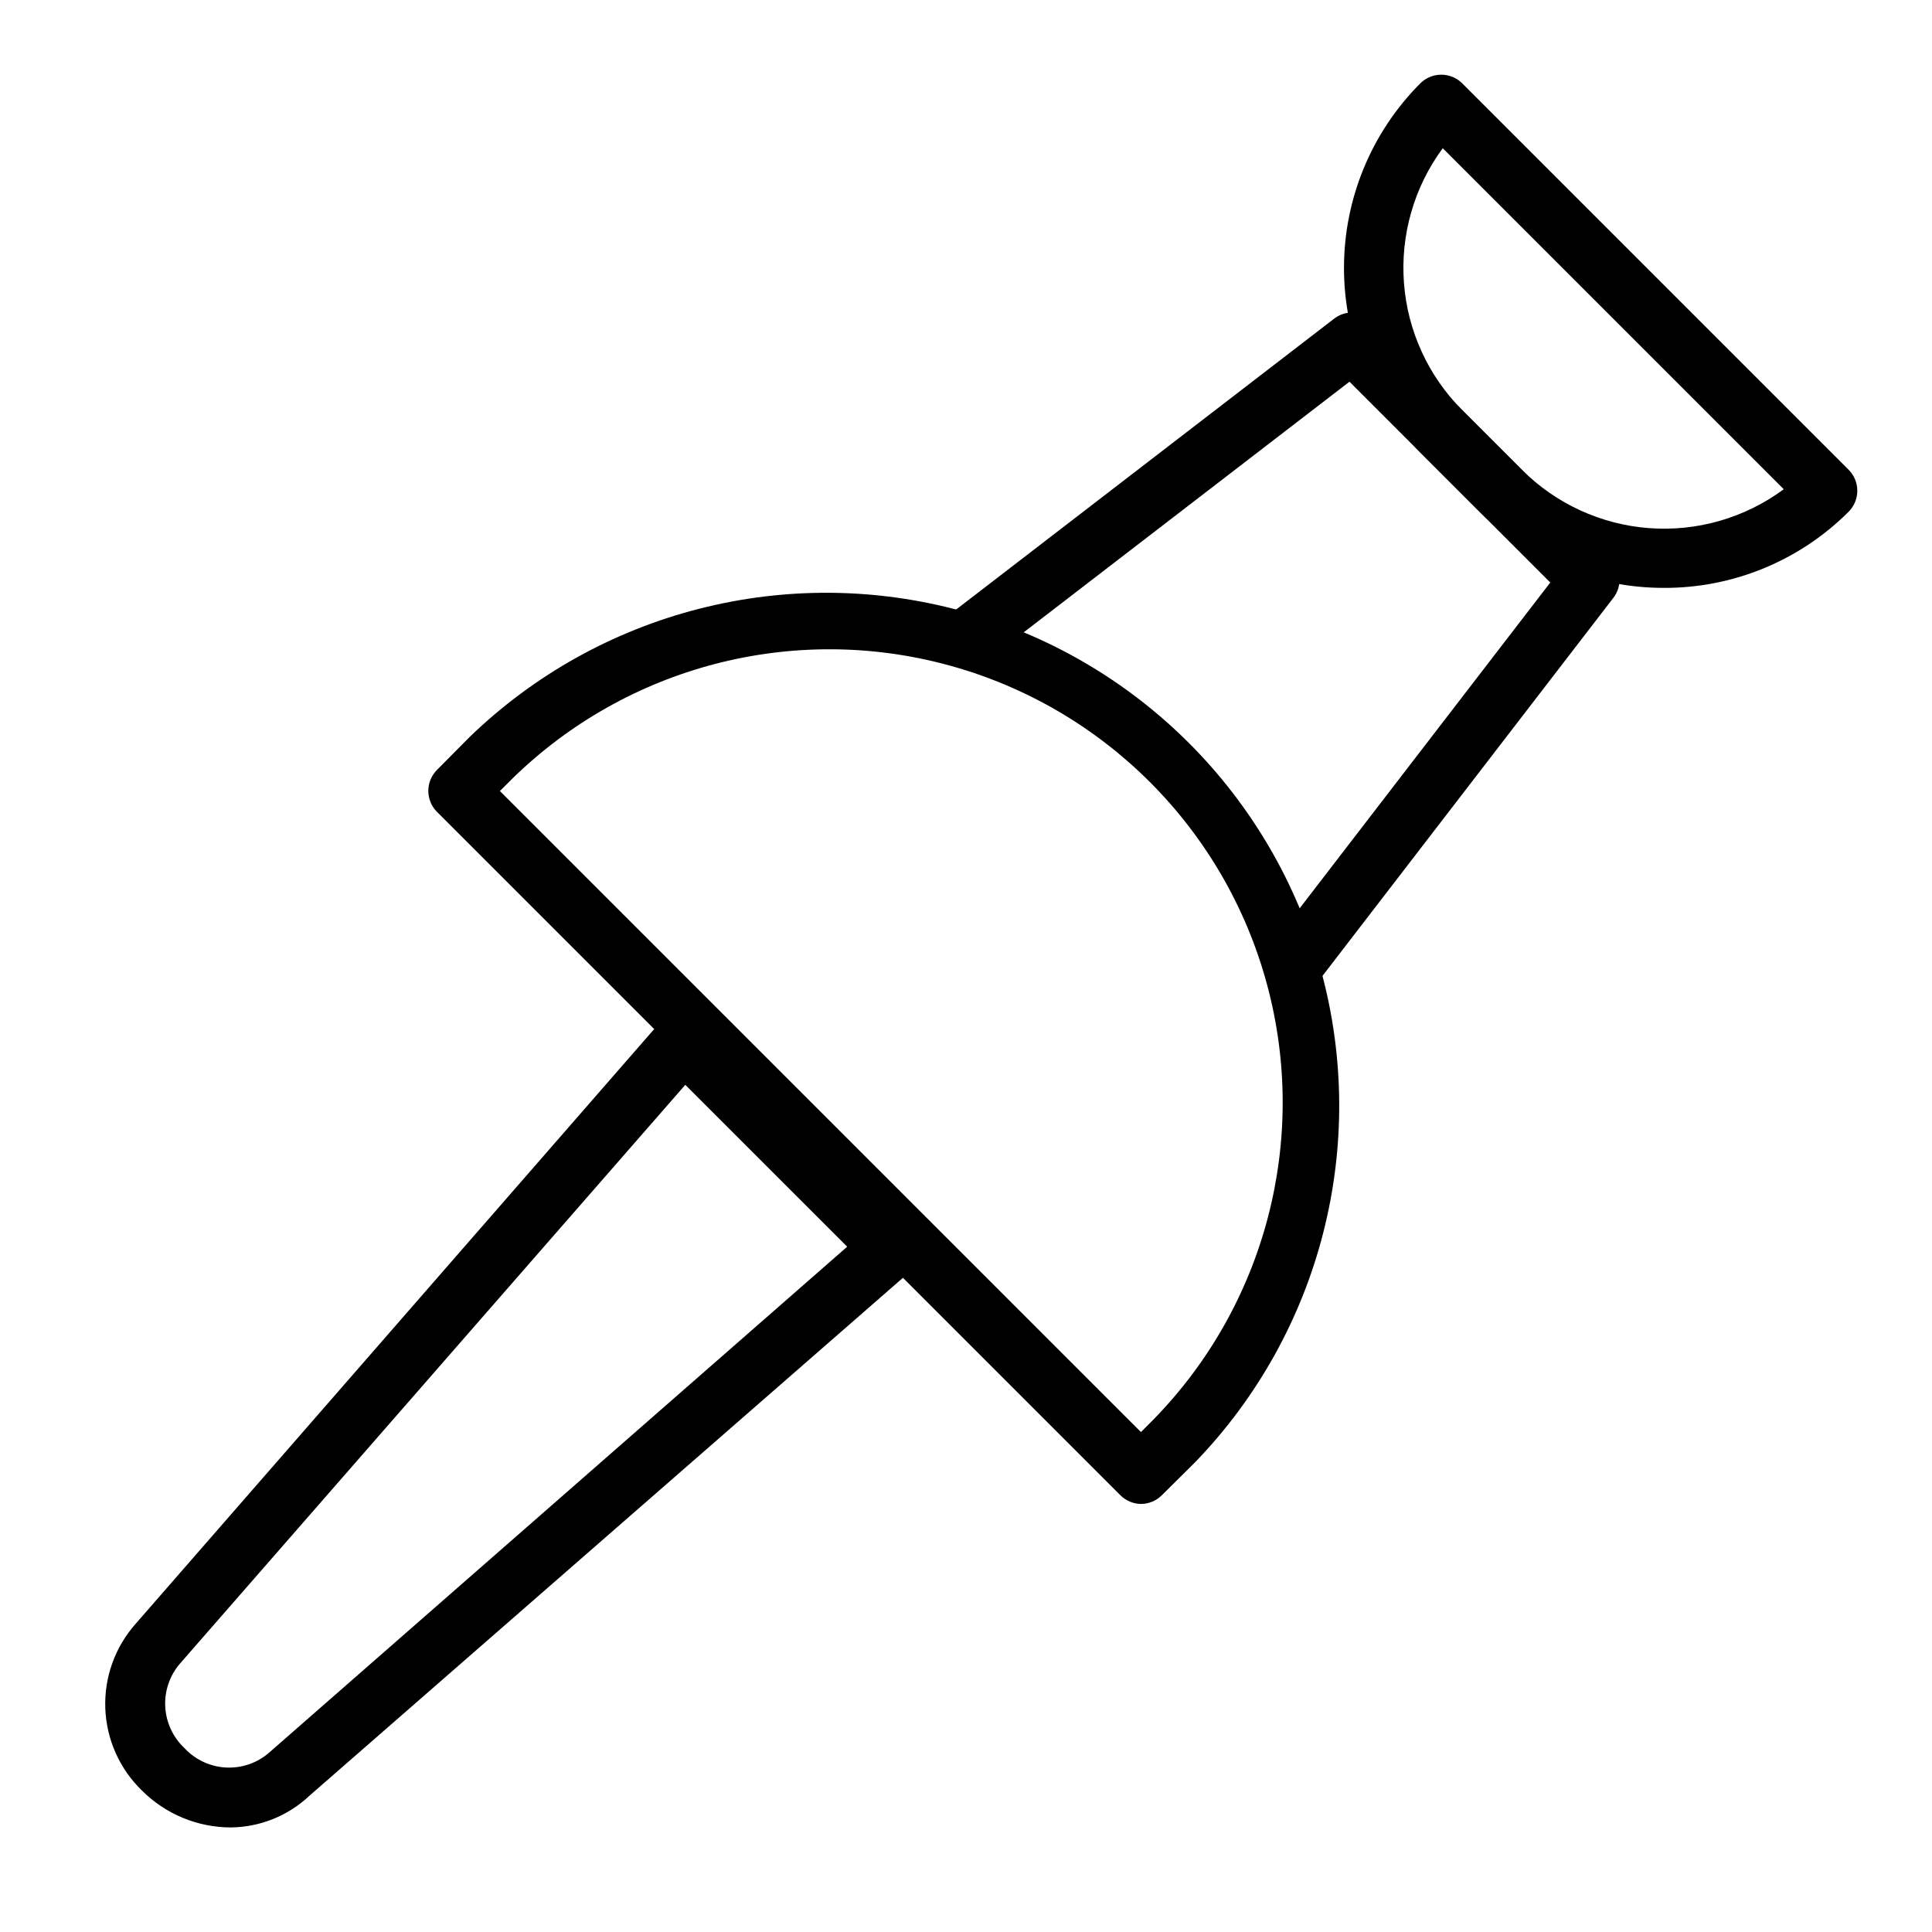
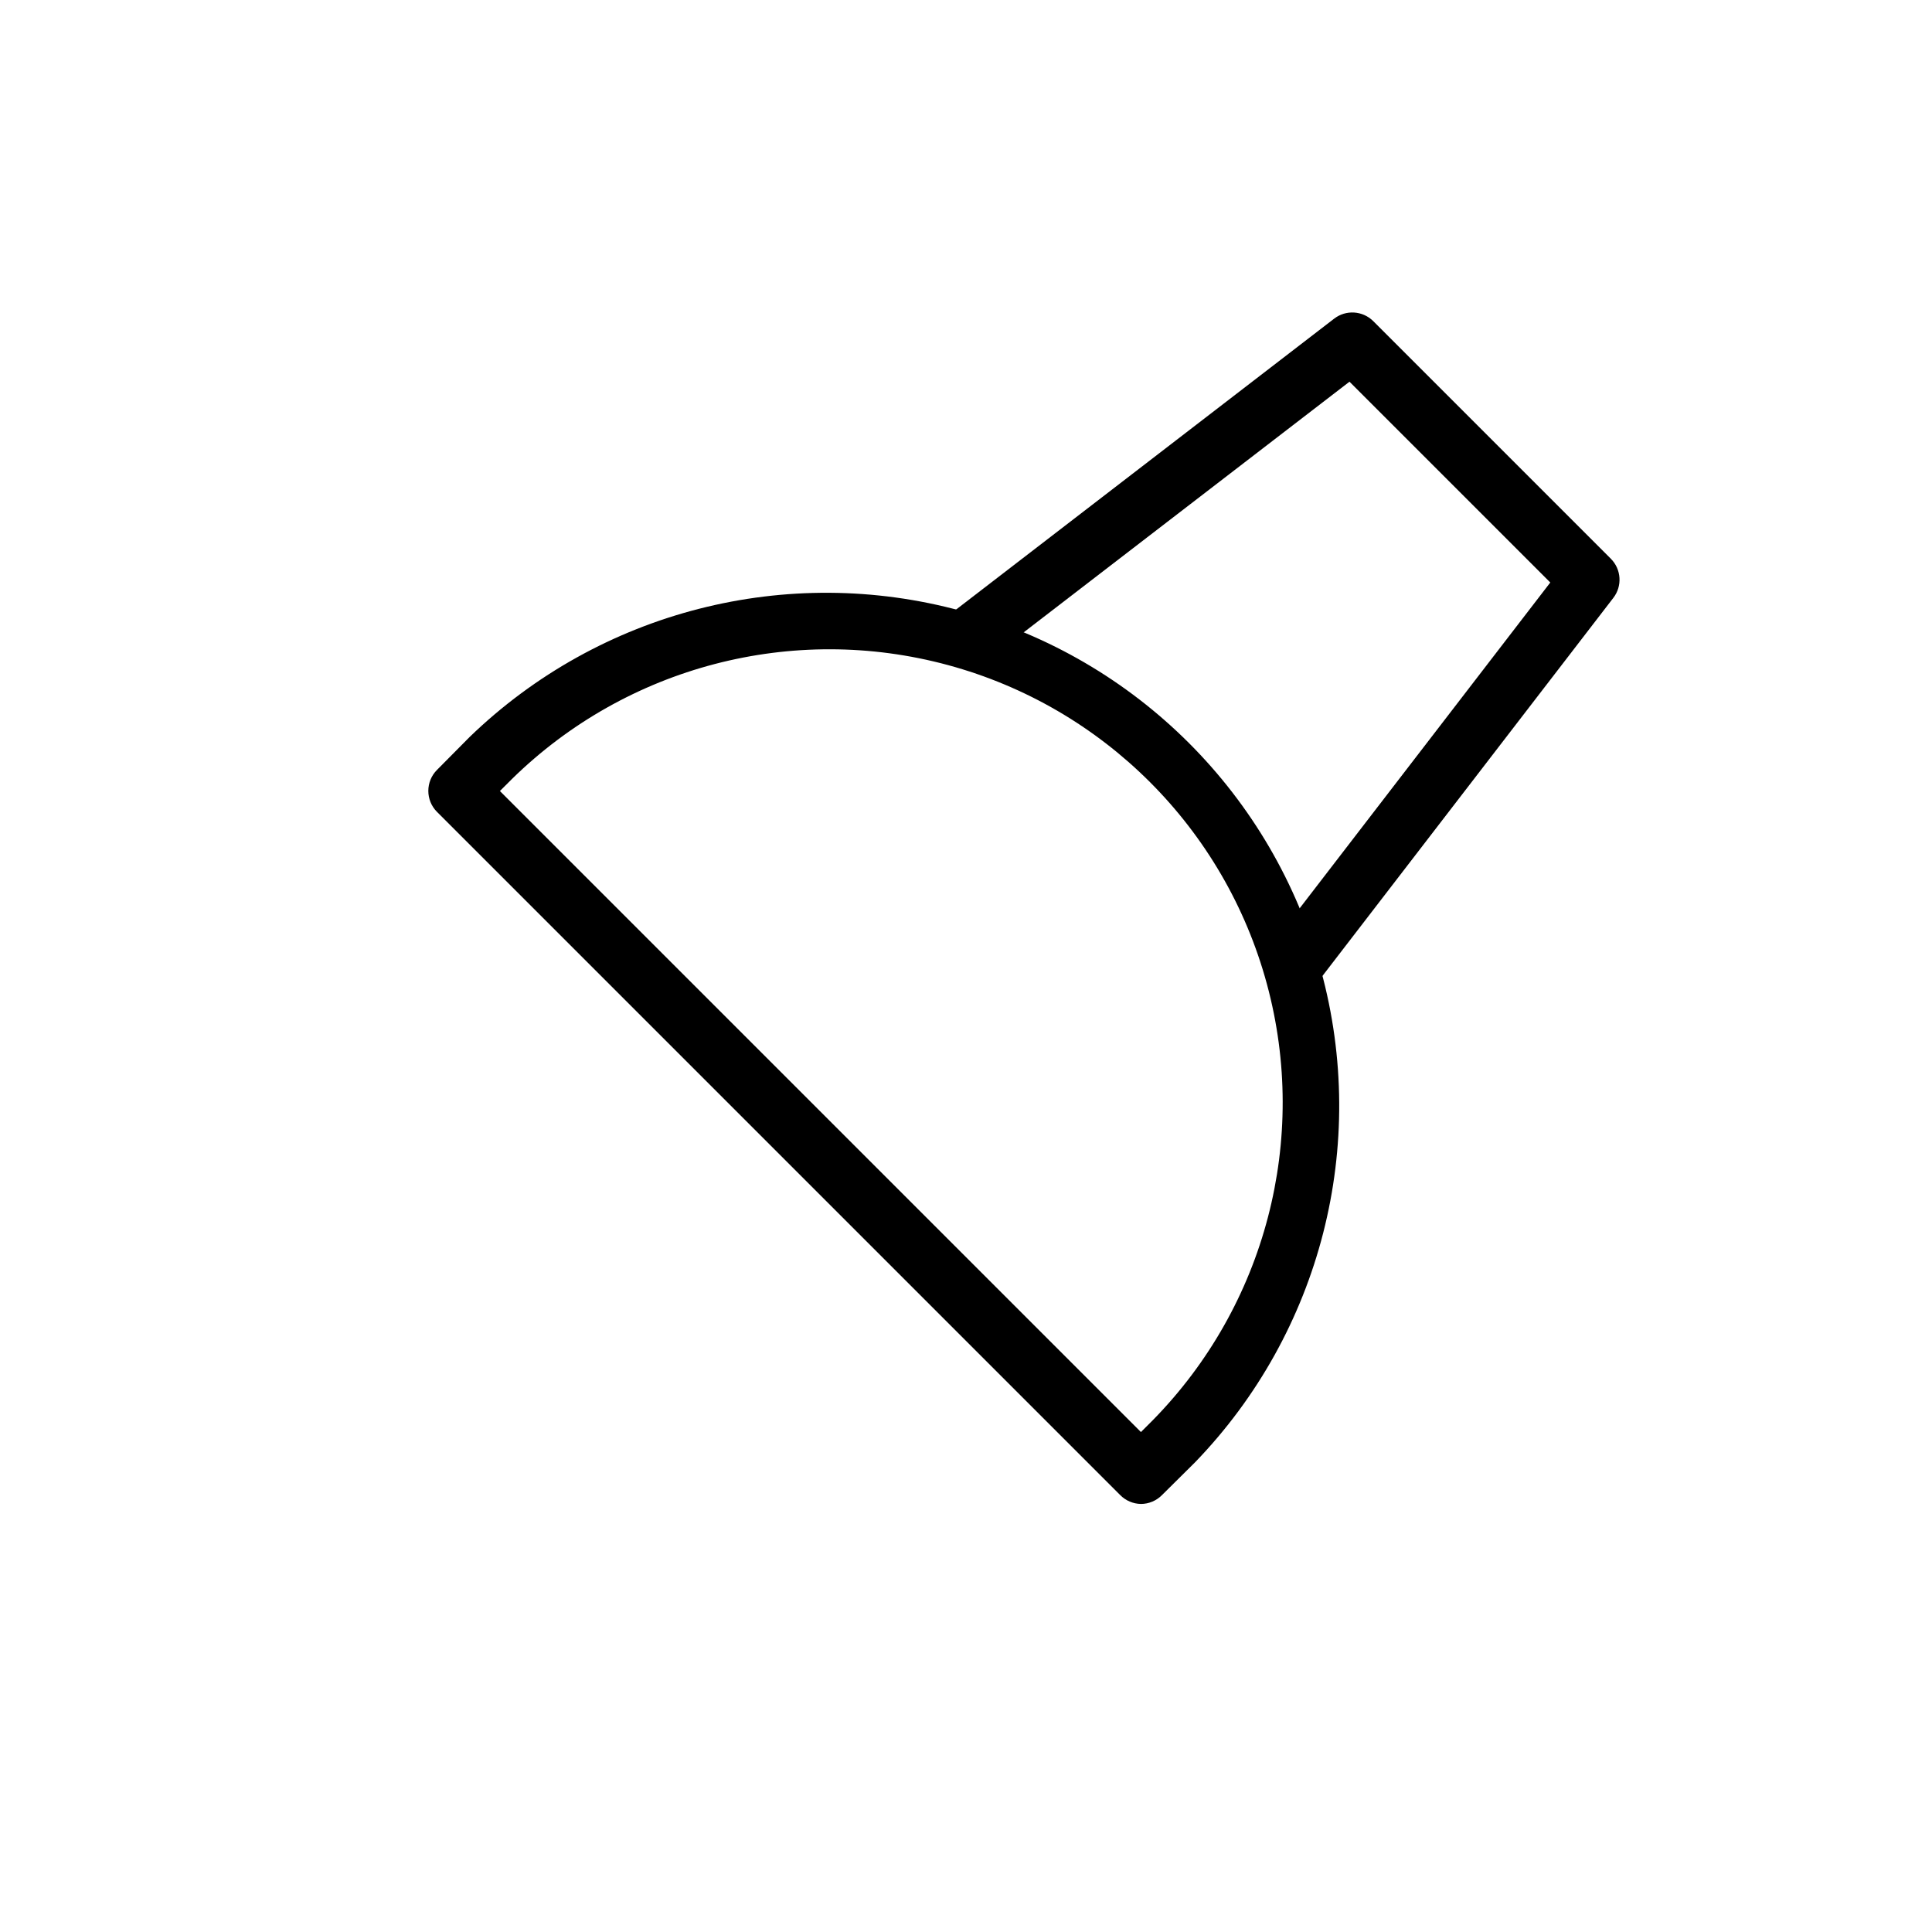
<svg xmlns="http://www.w3.org/2000/svg" fill="#000000" width="800px" height="800px" version="1.1" viewBox="144 144 512 512">
  <g>
-     <path d="m205.25 628.29c-8.855 0.008-17.352-3.504-23.617-9.762-5.934-5.734-9.418-13.543-9.727-21.789-0.309-8.246 2.586-16.293 8.074-22.453l139.33-159.8c1.434-1.645 3.484-2.617 5.664-2.691 2.176-0.074 4.289 0.758 5.832 2.297l55.105 55.105h-0.004c1.535 1.543 2.359 3.648 2.285 5.824-0.07 2.176-1.039 4.231-2.676 5.668l-159.57 139.25c-5.613 5.277-13.004 8.254-20.703 8.348zm120.36-196.8-133.82 153.27v-0.004c-2.773 3.164-4.207 7.281-4 11.48 0.203 4.199 2.031 8.156 5.102 11.035 2.84 3.062 6.754 4.902 10.922 5.137 4.172 0.234 8.27-1.156 11.434-3.879l153.27-134.14z" />
    <path d="m446.36 542.56c-2.074-0.031-4.055-0.879-5.508-2.363l-181.05-181.05h-0.004c-3.051-3.07-3.051-8.031 0-11.102l8.66-8.738c34.527-33.383 84.102-46.07 130.42-33.379 46.316 12.688 82.504 48.875 95.191 95.191 12.691 46.32 0.004 95.898-33.379 130.42l-8.738 8.66c-1.473 1.504-3.484 2.352-5.59 2.363zm-169.88-188.93 169.88 169.88 3.148-3.148c29.887-30.438 41.391-74.441 30.227-115.61-11.164-41.168-43.324-73.328-84.496-84.496-41.168-11.164-85.172 0.34-115.61 30.227z" />
    <path d="m487.3 406.93c-1.742-0.004-3.43-0.586-4.805-1.652-3.426-2.656-4.059-7.586-1.414-11.023l73.762-95.883-53.215-53.215-95.883 73.766c-3.445 2.332-8.109 1.586-10.648-1.707-2.543-3.289-2.086-7.992 1.043-10.73l101.39-78.012c3.129-2.438 7.582-2.168 10.395 0.629l62.977 62.977h-0.004c2.797 2.809 3.07 7.262 0.633 10.391l-78.012 101.39c-1.488 1.93-3.785 3.066-6.219 3.07z" />
-     <path d="m584.99 299.79c-18.328 0.051-35.922-7.199-48.887-20.152l-15.742-15.742v-0.004c-12.934-12.984-20.191-30.559-20.191-48.883 0-18.324 7.258-35.902 20.191-48.887 1.477-1.492 3.488-2.328 5.586-2.328 2.102 0 4.113 0.836 5.59 2.328l102.34 102.34c1.492 1.477 2.328 3.488 2.328 5.59 0 2.098-0.836 4.109-2.328 5.59-12.965 12.953-30.559 20.203-48.883 20.152zm-58.648-116.51c-7.586 10.281-11.234 22.938-10.281 35.68 0.953 12.742 6.445 24.715 15.477 33.754l15.742 15.742h0.004c9.027 9.047 21.004 14.551 33.75 15.504 12.742 0.953 25.406-2.707 35.68-10.309z" />
  </g>
</svg>